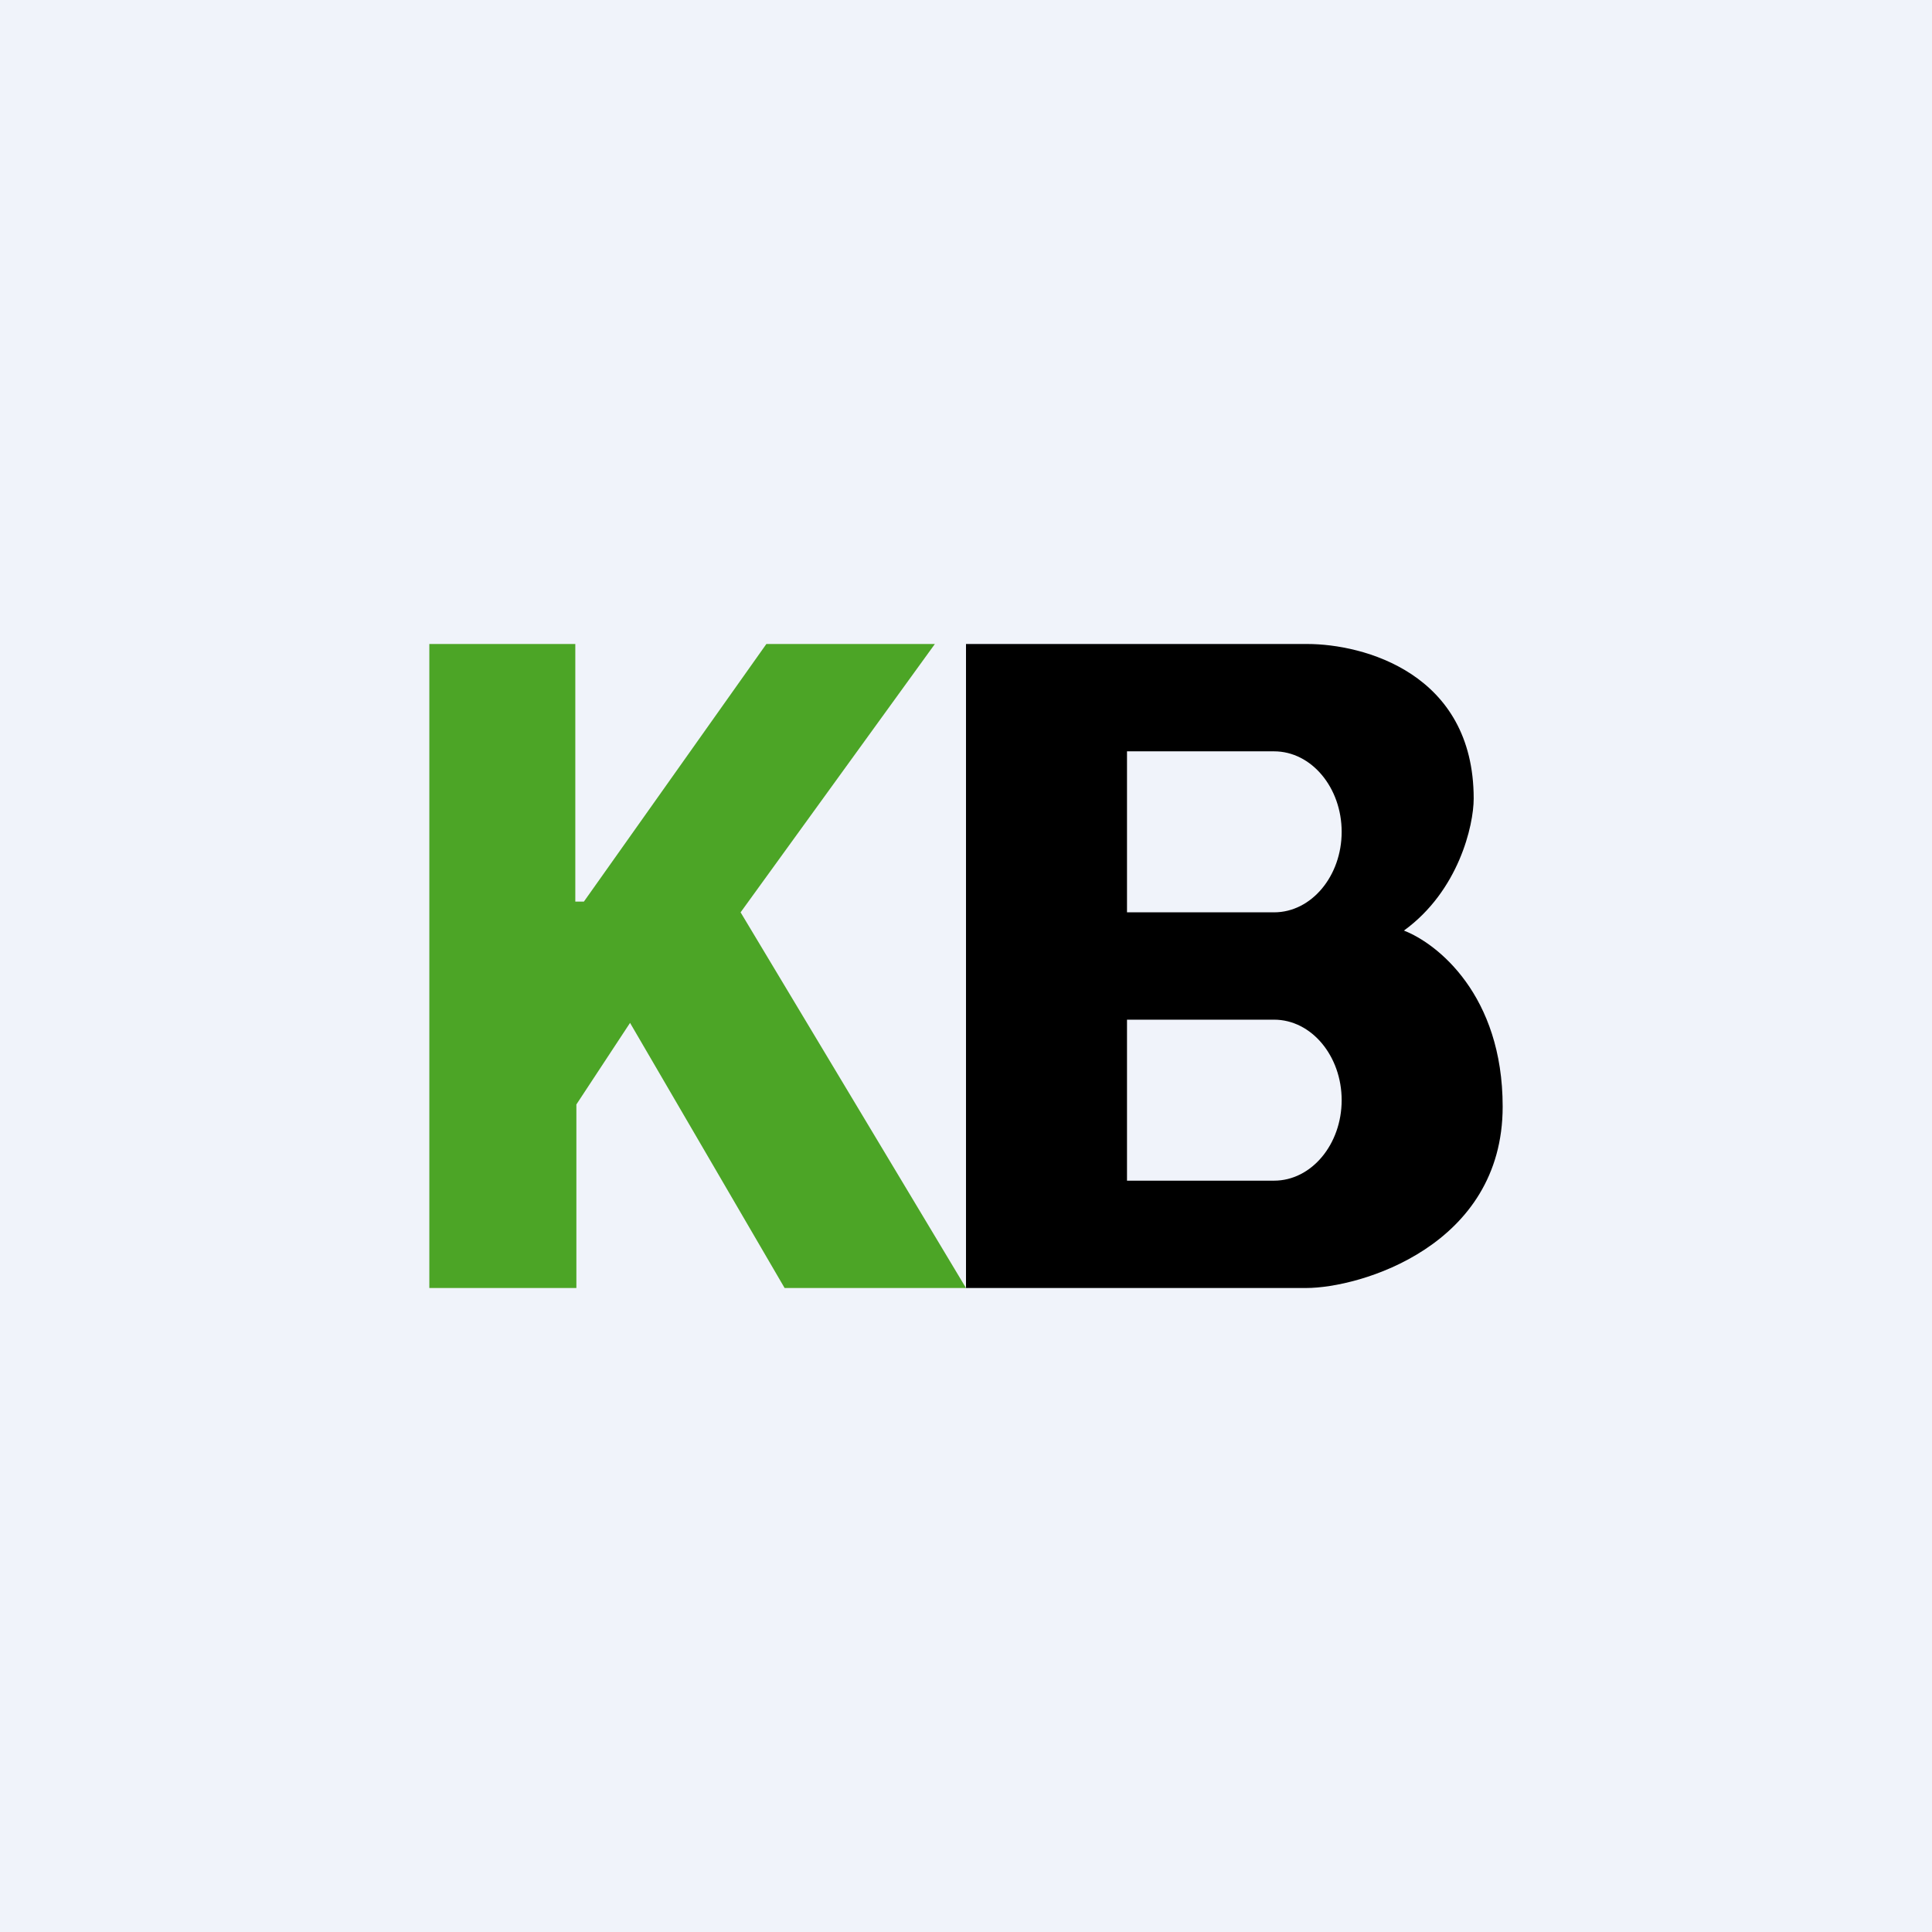
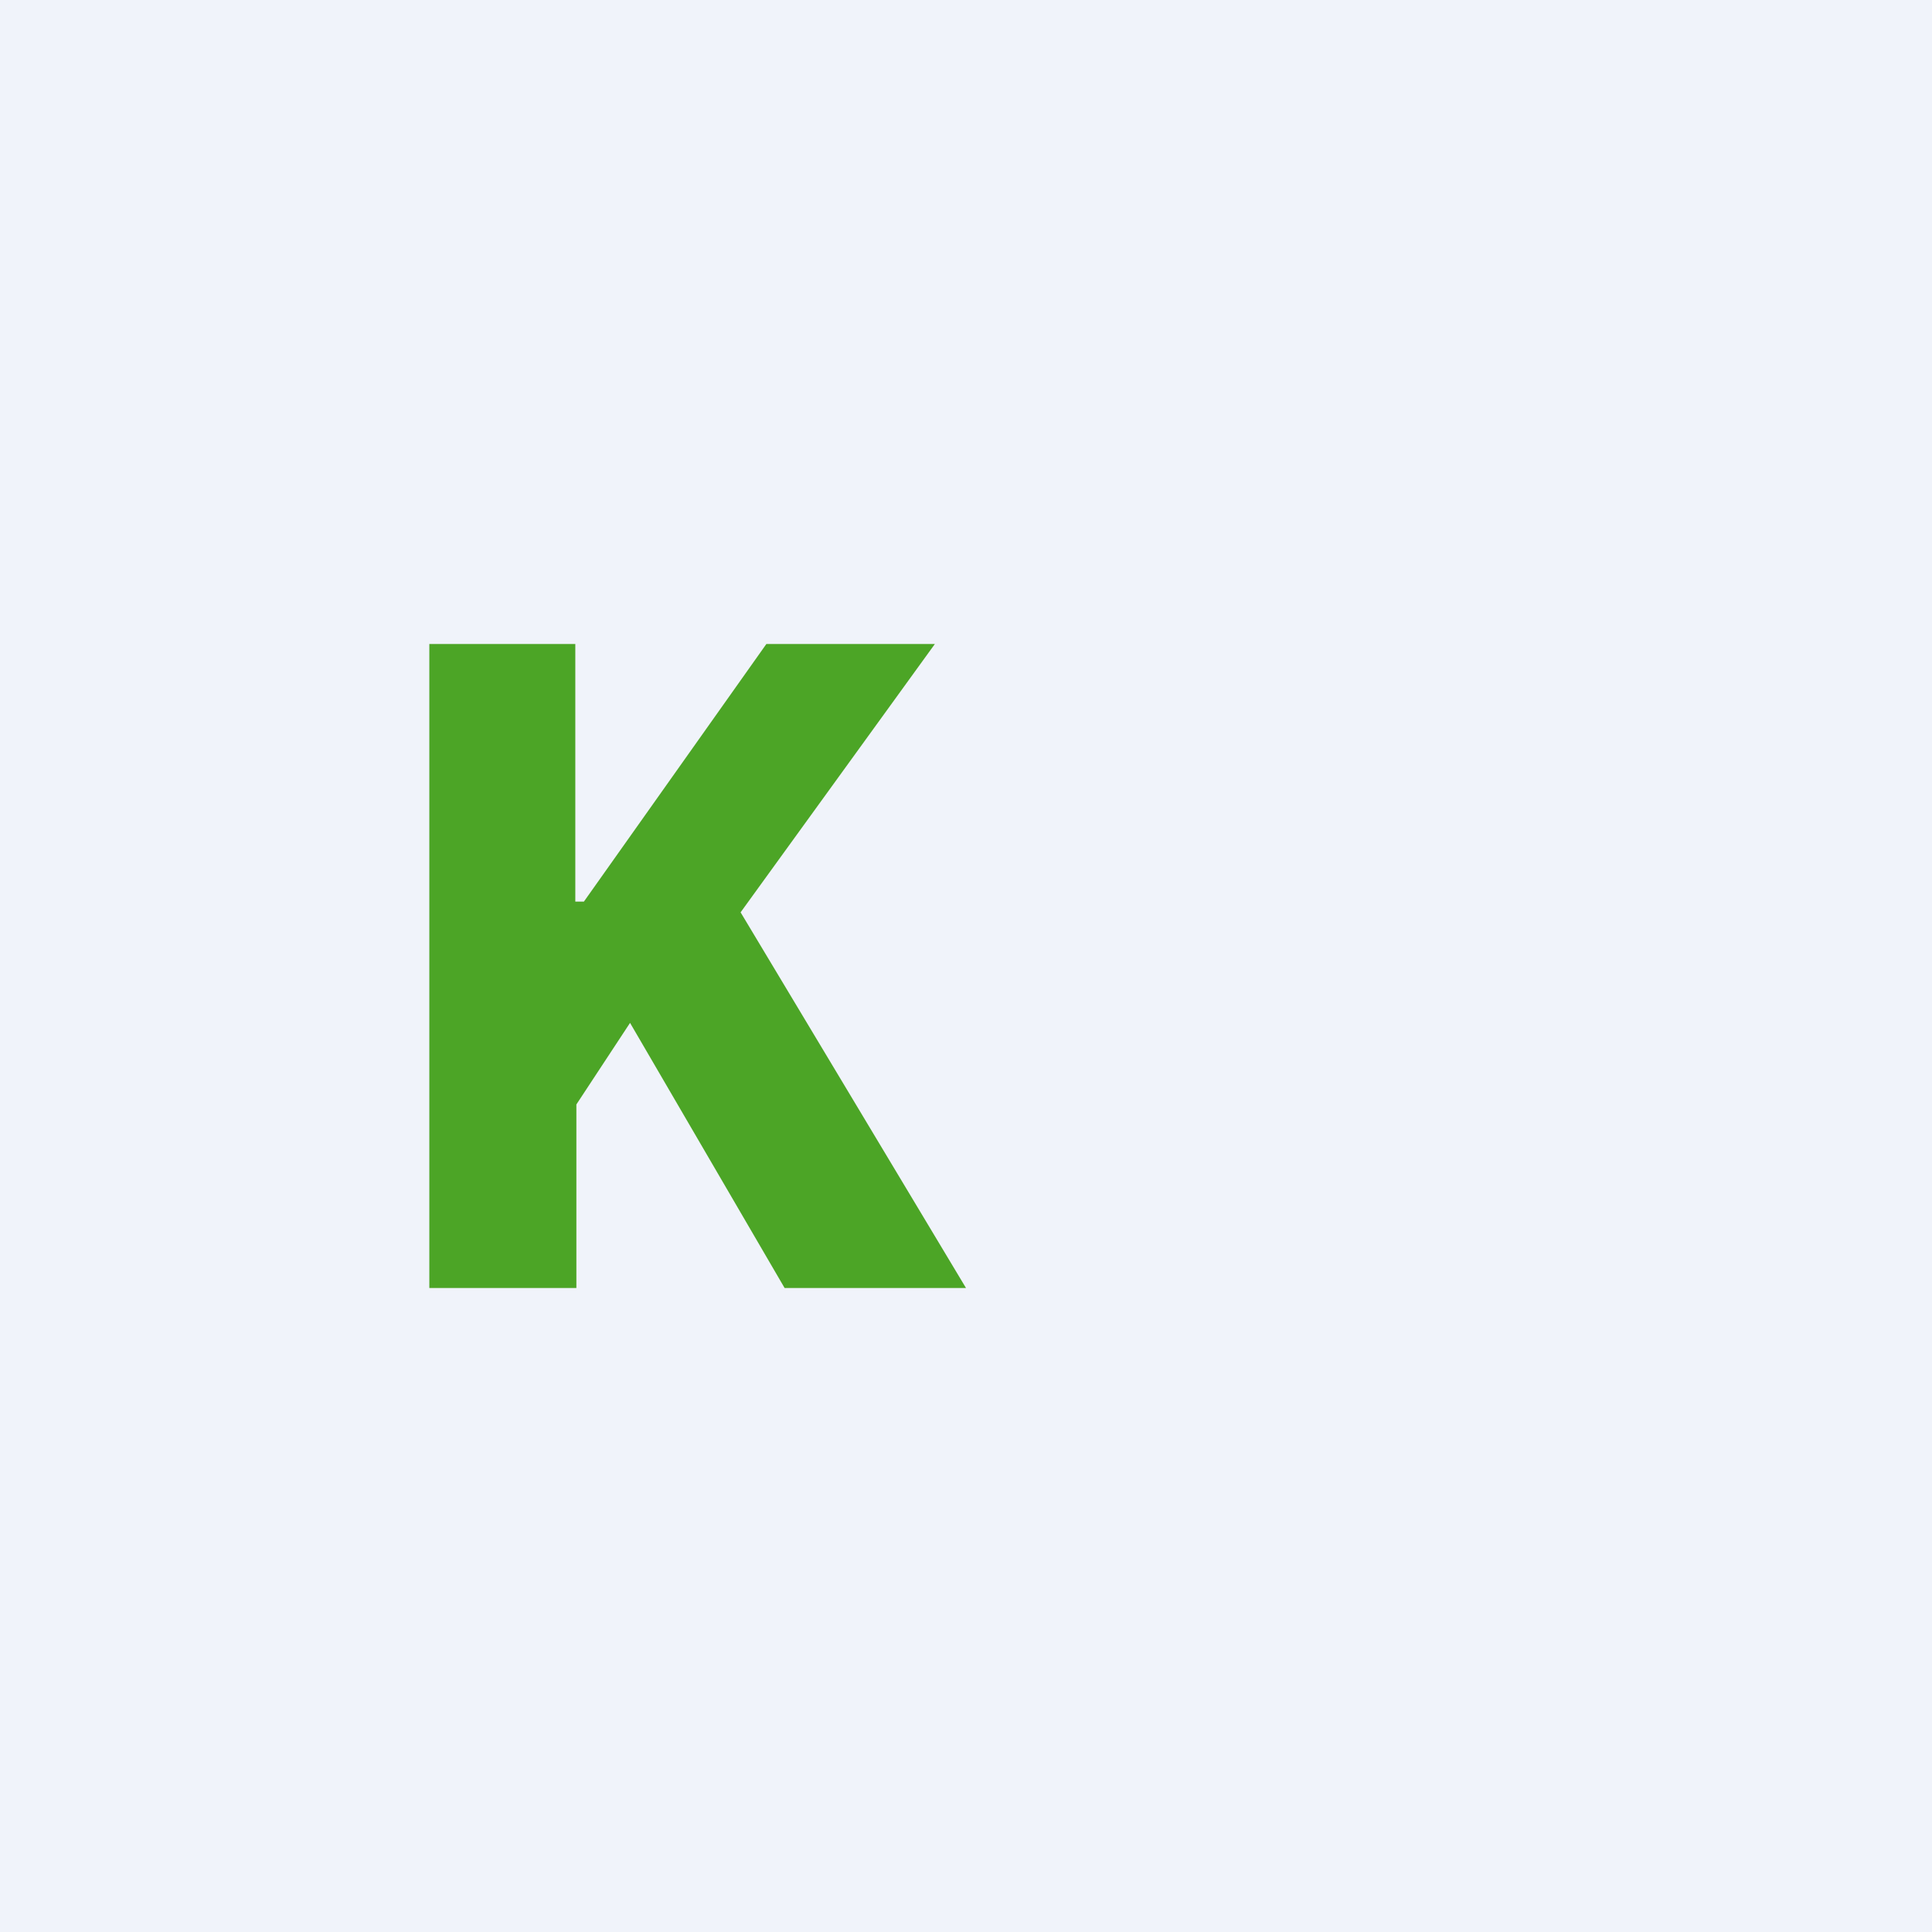
<svg xmlns="http://www.w3.org/2000/svg" width="18" height="18" viewBox="0 0 18 18">
  <path fill="#F0F3FA" d="M0 0h18v18H0z" />
  <path d="M4 12V6h1.36v2.4h.08L7.14 6h1.57L6.9 8.5 9 12H7.31L5.87 9.53l-.5.76V12H4Z" fill="#4CA526" />
-   <path fill-rule="evenodd" d="M9 12V6h3.18c.52 0 1.55.27 1.55 1.44 0 .25-.14.86-.65 1.23.31.12.92.6.92 1.64 0 1.3-1.33 1.69-1.83 1.69H9Zm1.5-5h1.37c.35 0 .63.34.63.75s-.28.75-.63.75H10.5V7Zm0 2.5h1.37c.35 0 .63.34.63.75s-.28.75-.63.75H10.5V9.5Z" />
</svg>